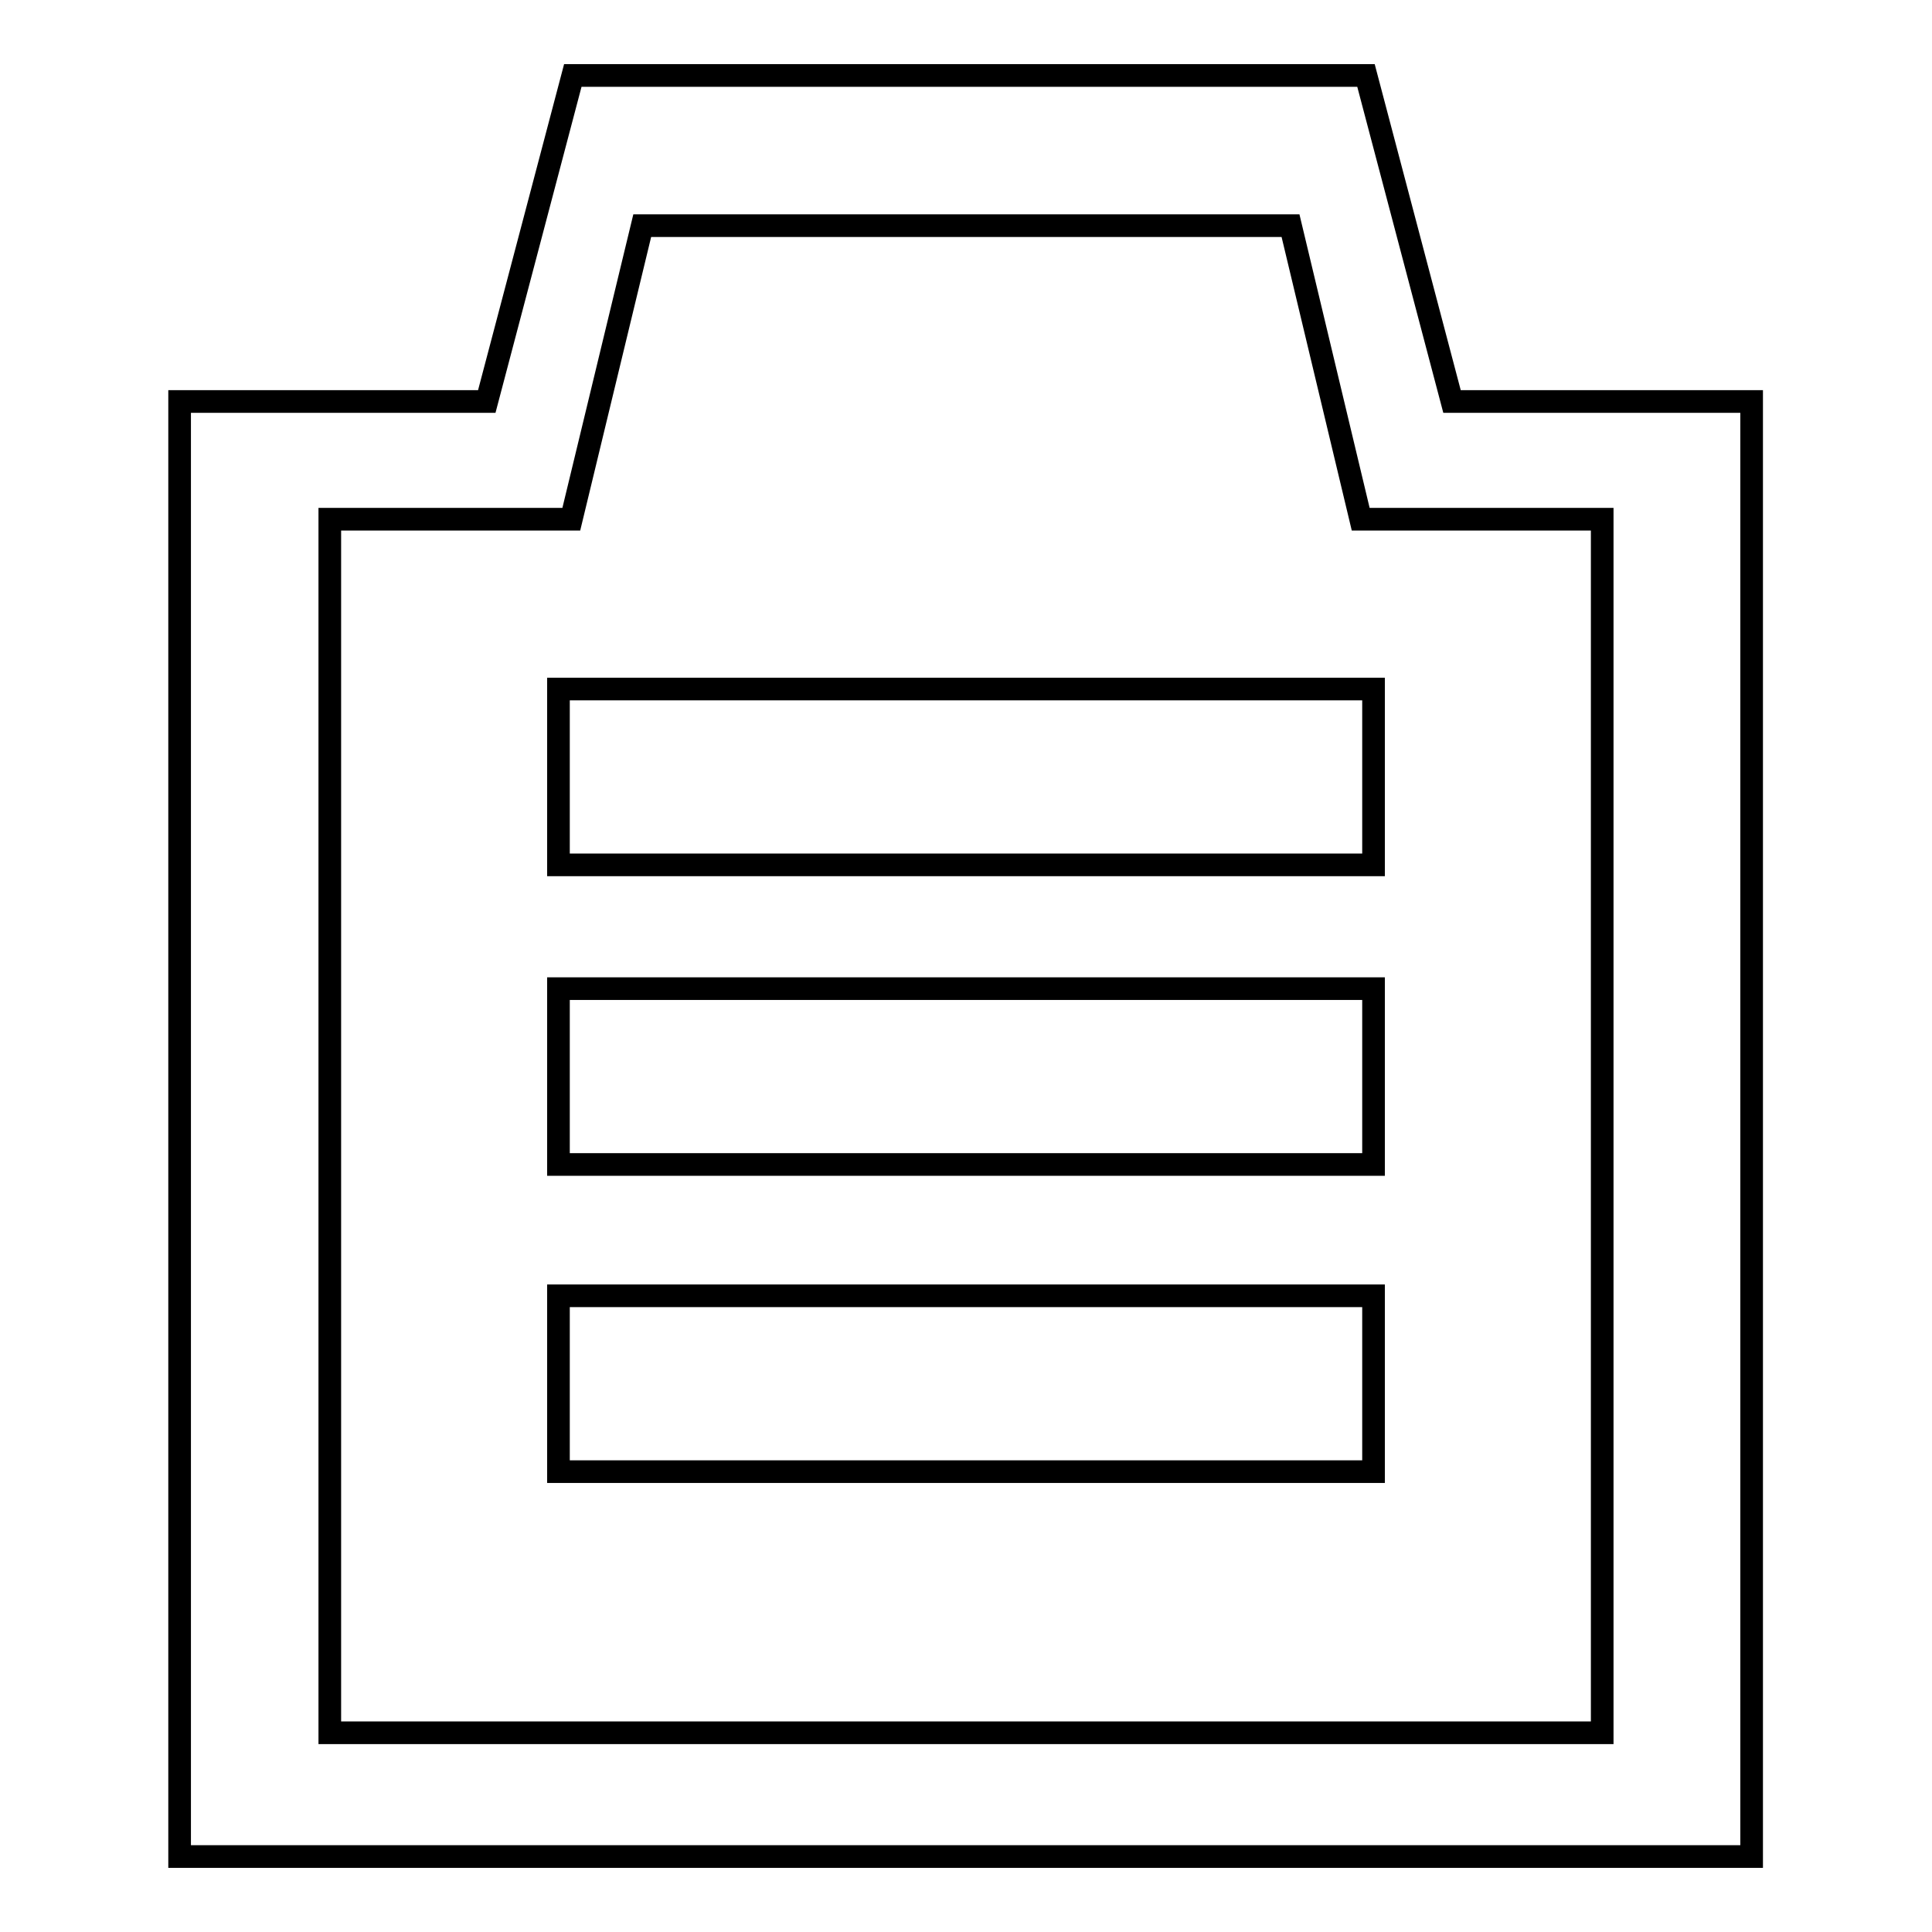
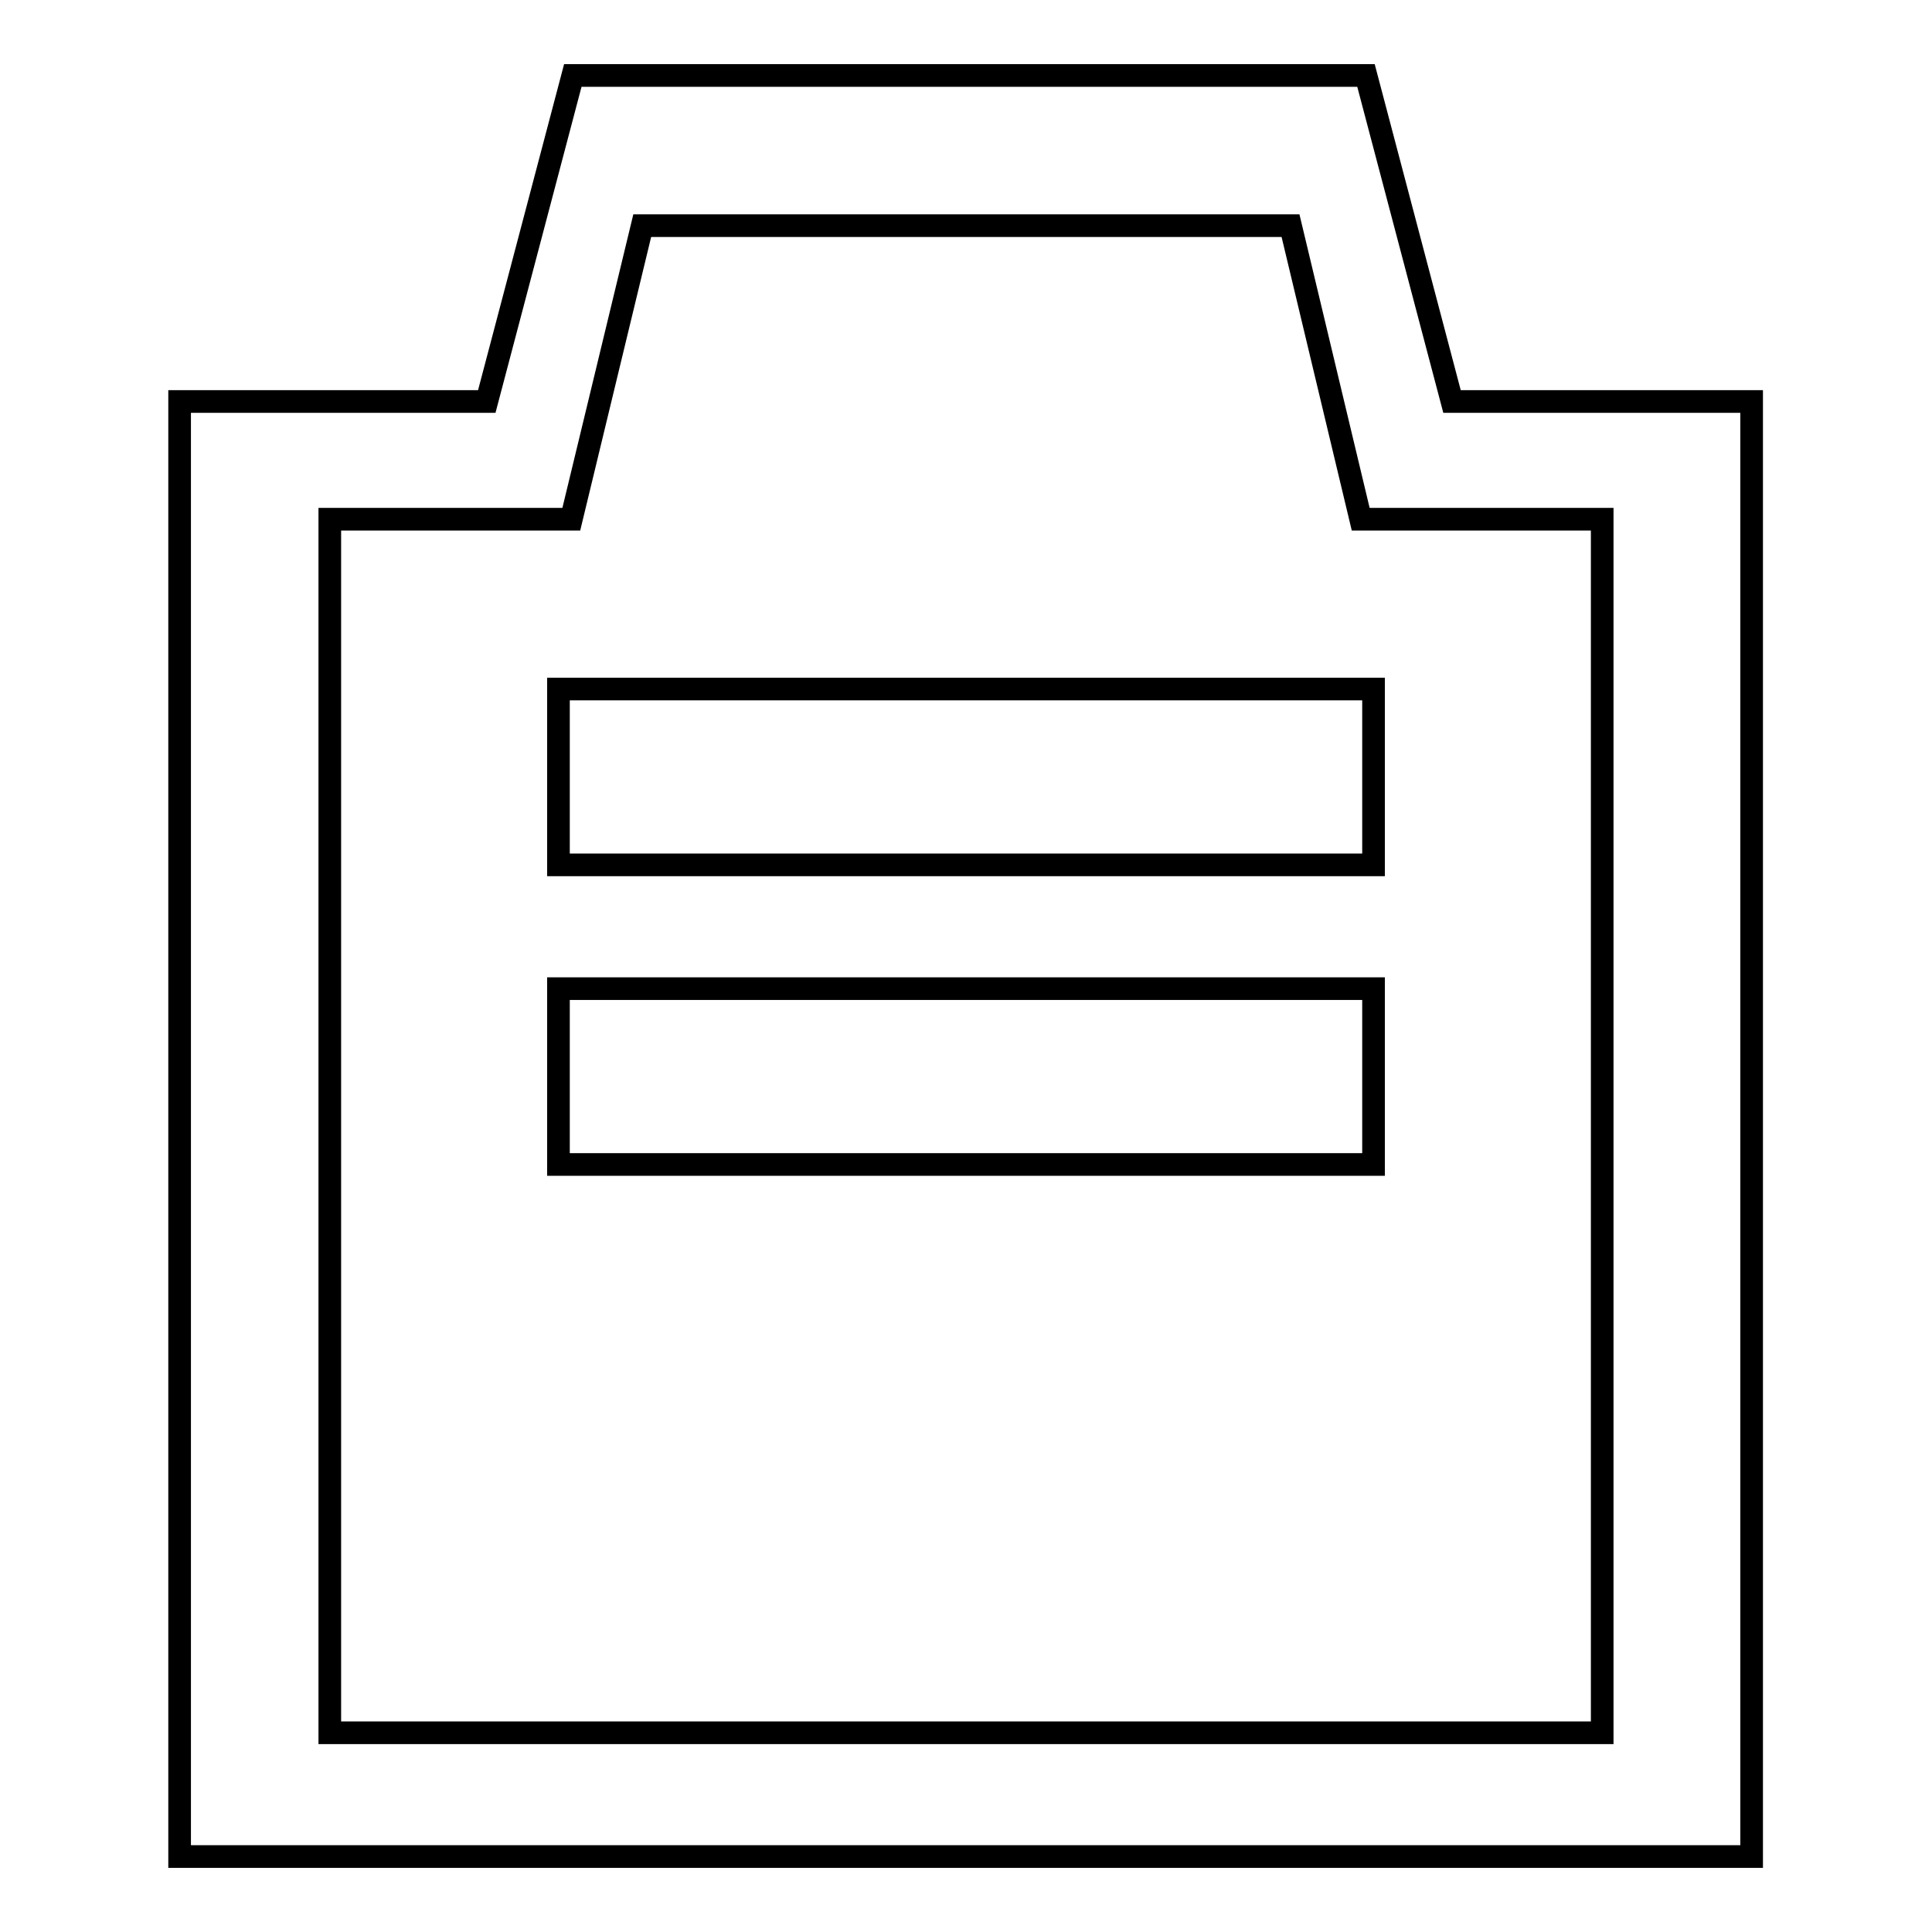
<svg xmlns="http://www.w3.org/2000/svg" version="1.1" x="0px" y="0px" viewBox="0 0 256 256" enable-background="new 0 0 256 256" xml:space="preserve">
  <g>
    <g>
      <path stroke-width="3" fill-opacity="0" stroke="#000000" d="M192.4,53.2L181,10H75.9L64.5,53.2H23.8V246h208.3V53.2H192.4z M212.3,229.6H43.7V68.8h32l9.4-38.9H171l9.3,38.9h32V229.6z" />
      <path stroke-width="3" fill-opacity="0" stroke="#000000" d="M74,91.3H182v23.3H74V91.3L74,91.3z" />
      <path stroke-width="3" fill-opacity="0" stroke="#000000" d="M74,131H182v23.3H74V131L74,131z" />
-       <path stroke-width="3" fill-opacity="0" stroke="#000000" d="M74,171.7H182V195H74V171.7L74,171.7z" />
    </g>
  </g>
</svg>